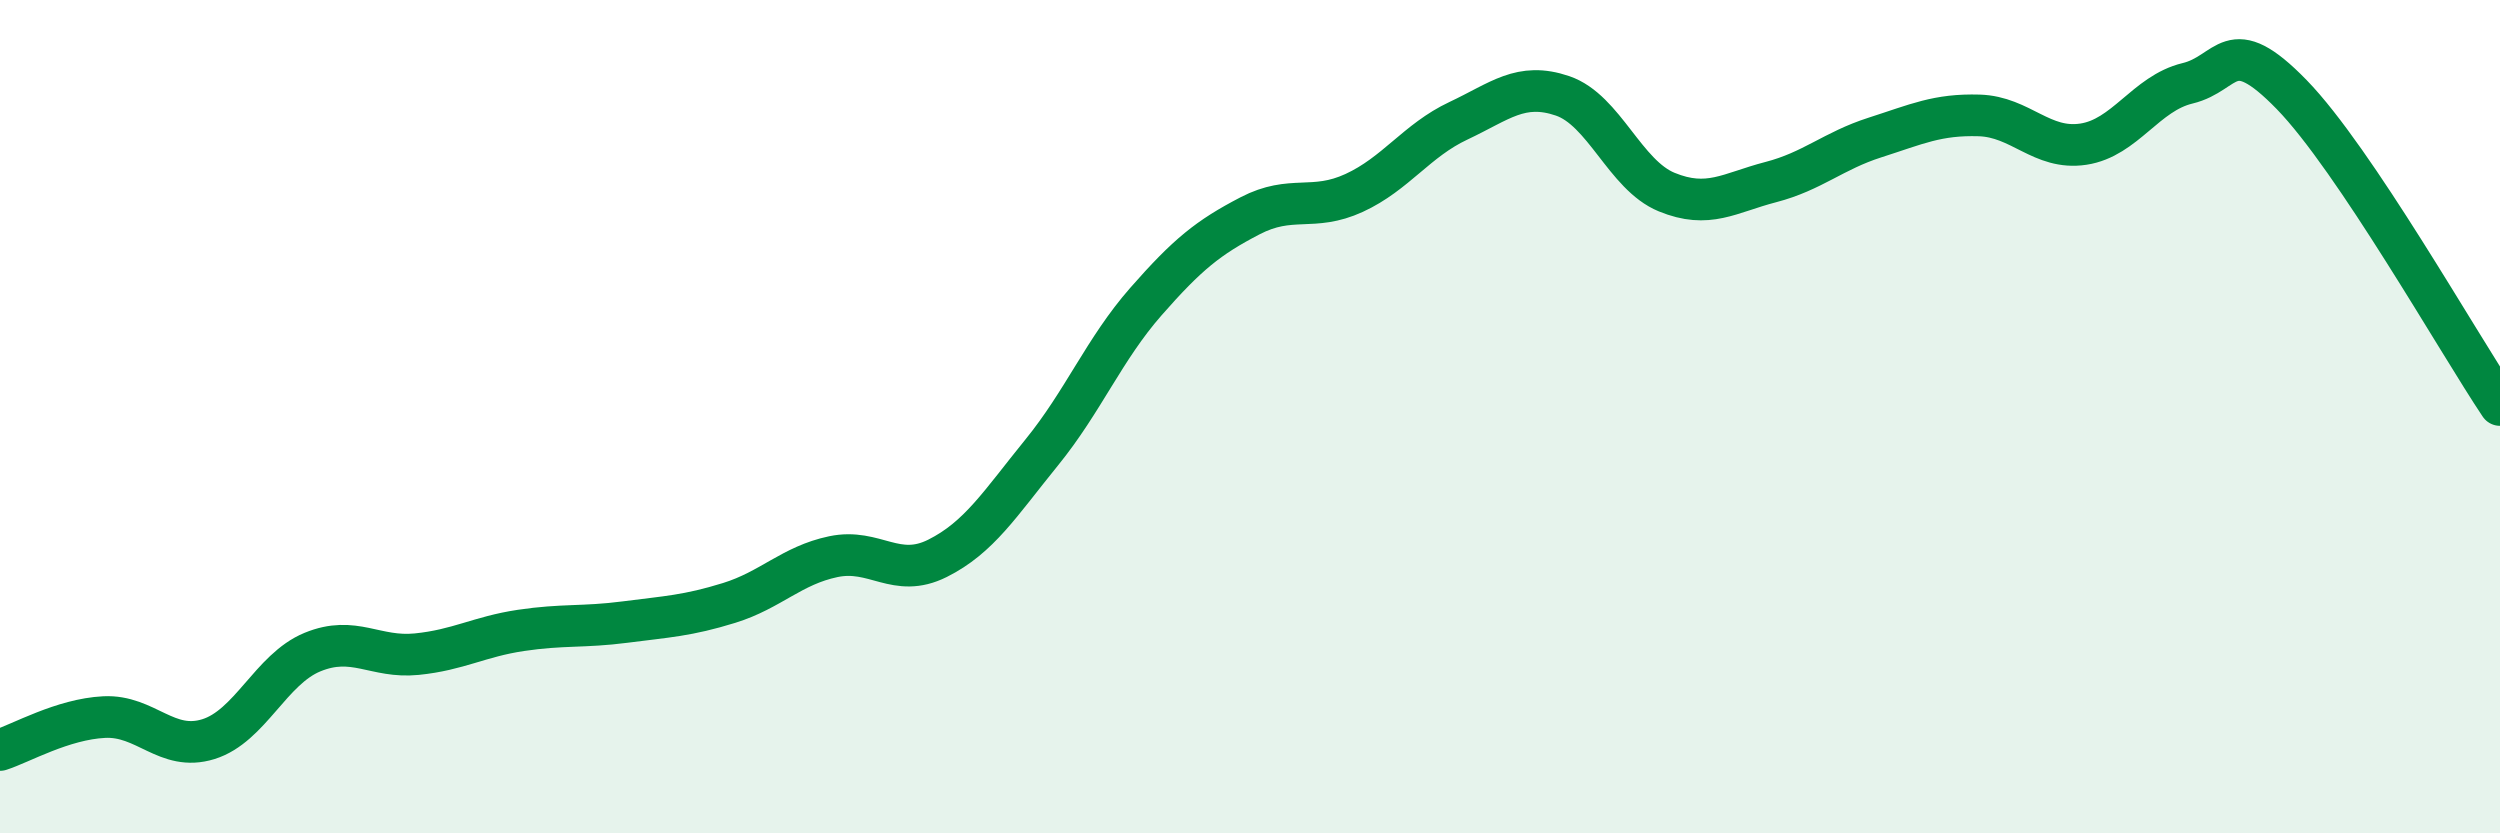
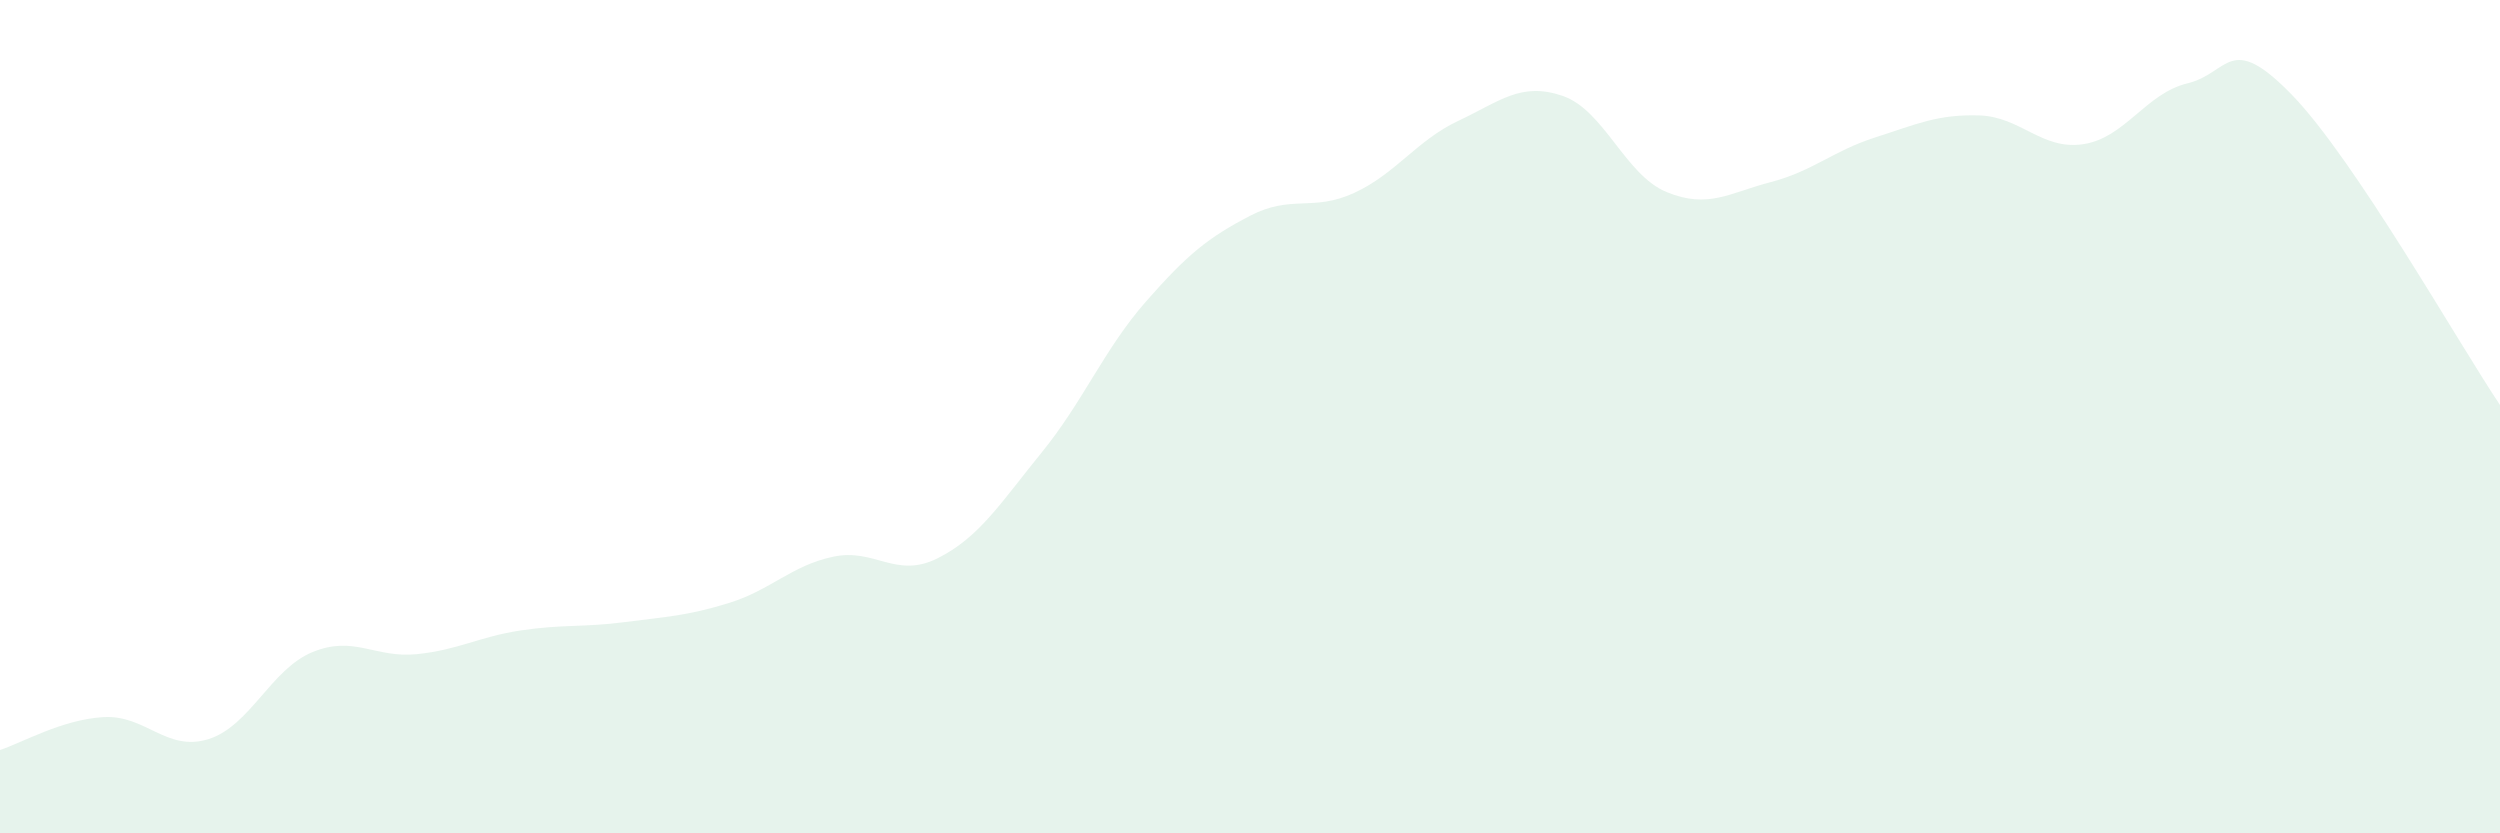
<svg xmlns="http://www.w3.org/2000/svg" width="60" height="20" viewBox="0 0 60 20">
  <path d="M 0,18 C 0.5,17.84 1.5,17.26 2.5,17.21 C 3.5,17.16 4,18.05 5,17.74 C 6,17.43 6.5,16.06 7.5,15.65 C 8.5,15.24 9,15.8 10,15.7 C 11,15.6 11.5,15.28 12.5,15.13 C 13.5,14.98 14,15.06 15,14.93 C 16,14.8 16.5,14.78 17.5,14.47 C 18.5,14.16 19,13.57 20,13.36 C 21,13.15 21.5,13.9 22.5,13.4 C 23.5,12.9 24,12.09 25,10.86 C 26,9.63 26.5,8.38 27.5,7.24 C 28.5,6.1 29,5.7 30,5.18 C 31,4.66 31.5,5.09 32.5,4.63 C 33.5,4.17 34,3.37 35,2.9 C 36,2.43 36.5,1.96 37.5,2.3 C 38.5,2.64 39,4.2 40,4.61 C 41,5.02 41.5,4.63 42.5,4.37 C 43.5,4.11 44,3.62 45,3.3 C 46,2.98 46.5,2.74 47.5,2.77 C 48.5,2.8 49,3.61 50,3.46 C 51,3.31 51.5,2.24 52.5,2 C 53.5,1.76 53.5,0.73 55,2.27 C 56.5,3.81 59,8.23 60,9.72L60 20L0 20Z" fill="#008740" opacity="0.1" stroke-linecap="round" stroke-linejoin="round" />
-   <path d="M 0,18 C 0.5,17.84 1.5,17.26 2.5,17.21 C 3.5,17.16 4,18.05 5,17.74 C 6,17.43 6.5,16.06 7.5,15.65 C 8.5,15.24 9,15.8 10,15.7 C 11,15.6 11.5,15.28 12.5,15.13 C 13.5,14.98 14,15.06 15,14.93 C 16,14.8 16.5,14.78 17.5,14.47 C 18.5,14.16 19,13.57 20,13.36 C 21,13.15 21.5,13.9 22.5,13.4 C 23.5,12.9 24,12.09 25,10.86 C 26,9.63 26.5,8.38 27.5,7.24 C 28.5,6.1 29,5.7 30,5.18 C 31,4.66 31.5,5.09 32.5,4.63 C 33.5,4.17 34,3.37 35,2.9 C 36,2.43 36.5,1.96 37.5,2.3 C 38.5,2.64 39,4.2 40,4.61 C 41,5.02 41.5,4.63 42.5,4.37 C 43.5,4.11 44,3.62 45,3.3 C 46,2.98 46.5,2.74 47.5,2.77 C 48.5,2.8 49,3.61 50,3.46 C 51,3.31 51.5,2.24 52.5,2 C 53.5,1.76 53.5,0.73 55,2.27 C 56.5,3.81 59,8.23 60,9.72" stroke="#008740" stroke-width="1" fill="none" stroke-linecap="round" stroke-linejoin="round" />
</svg>